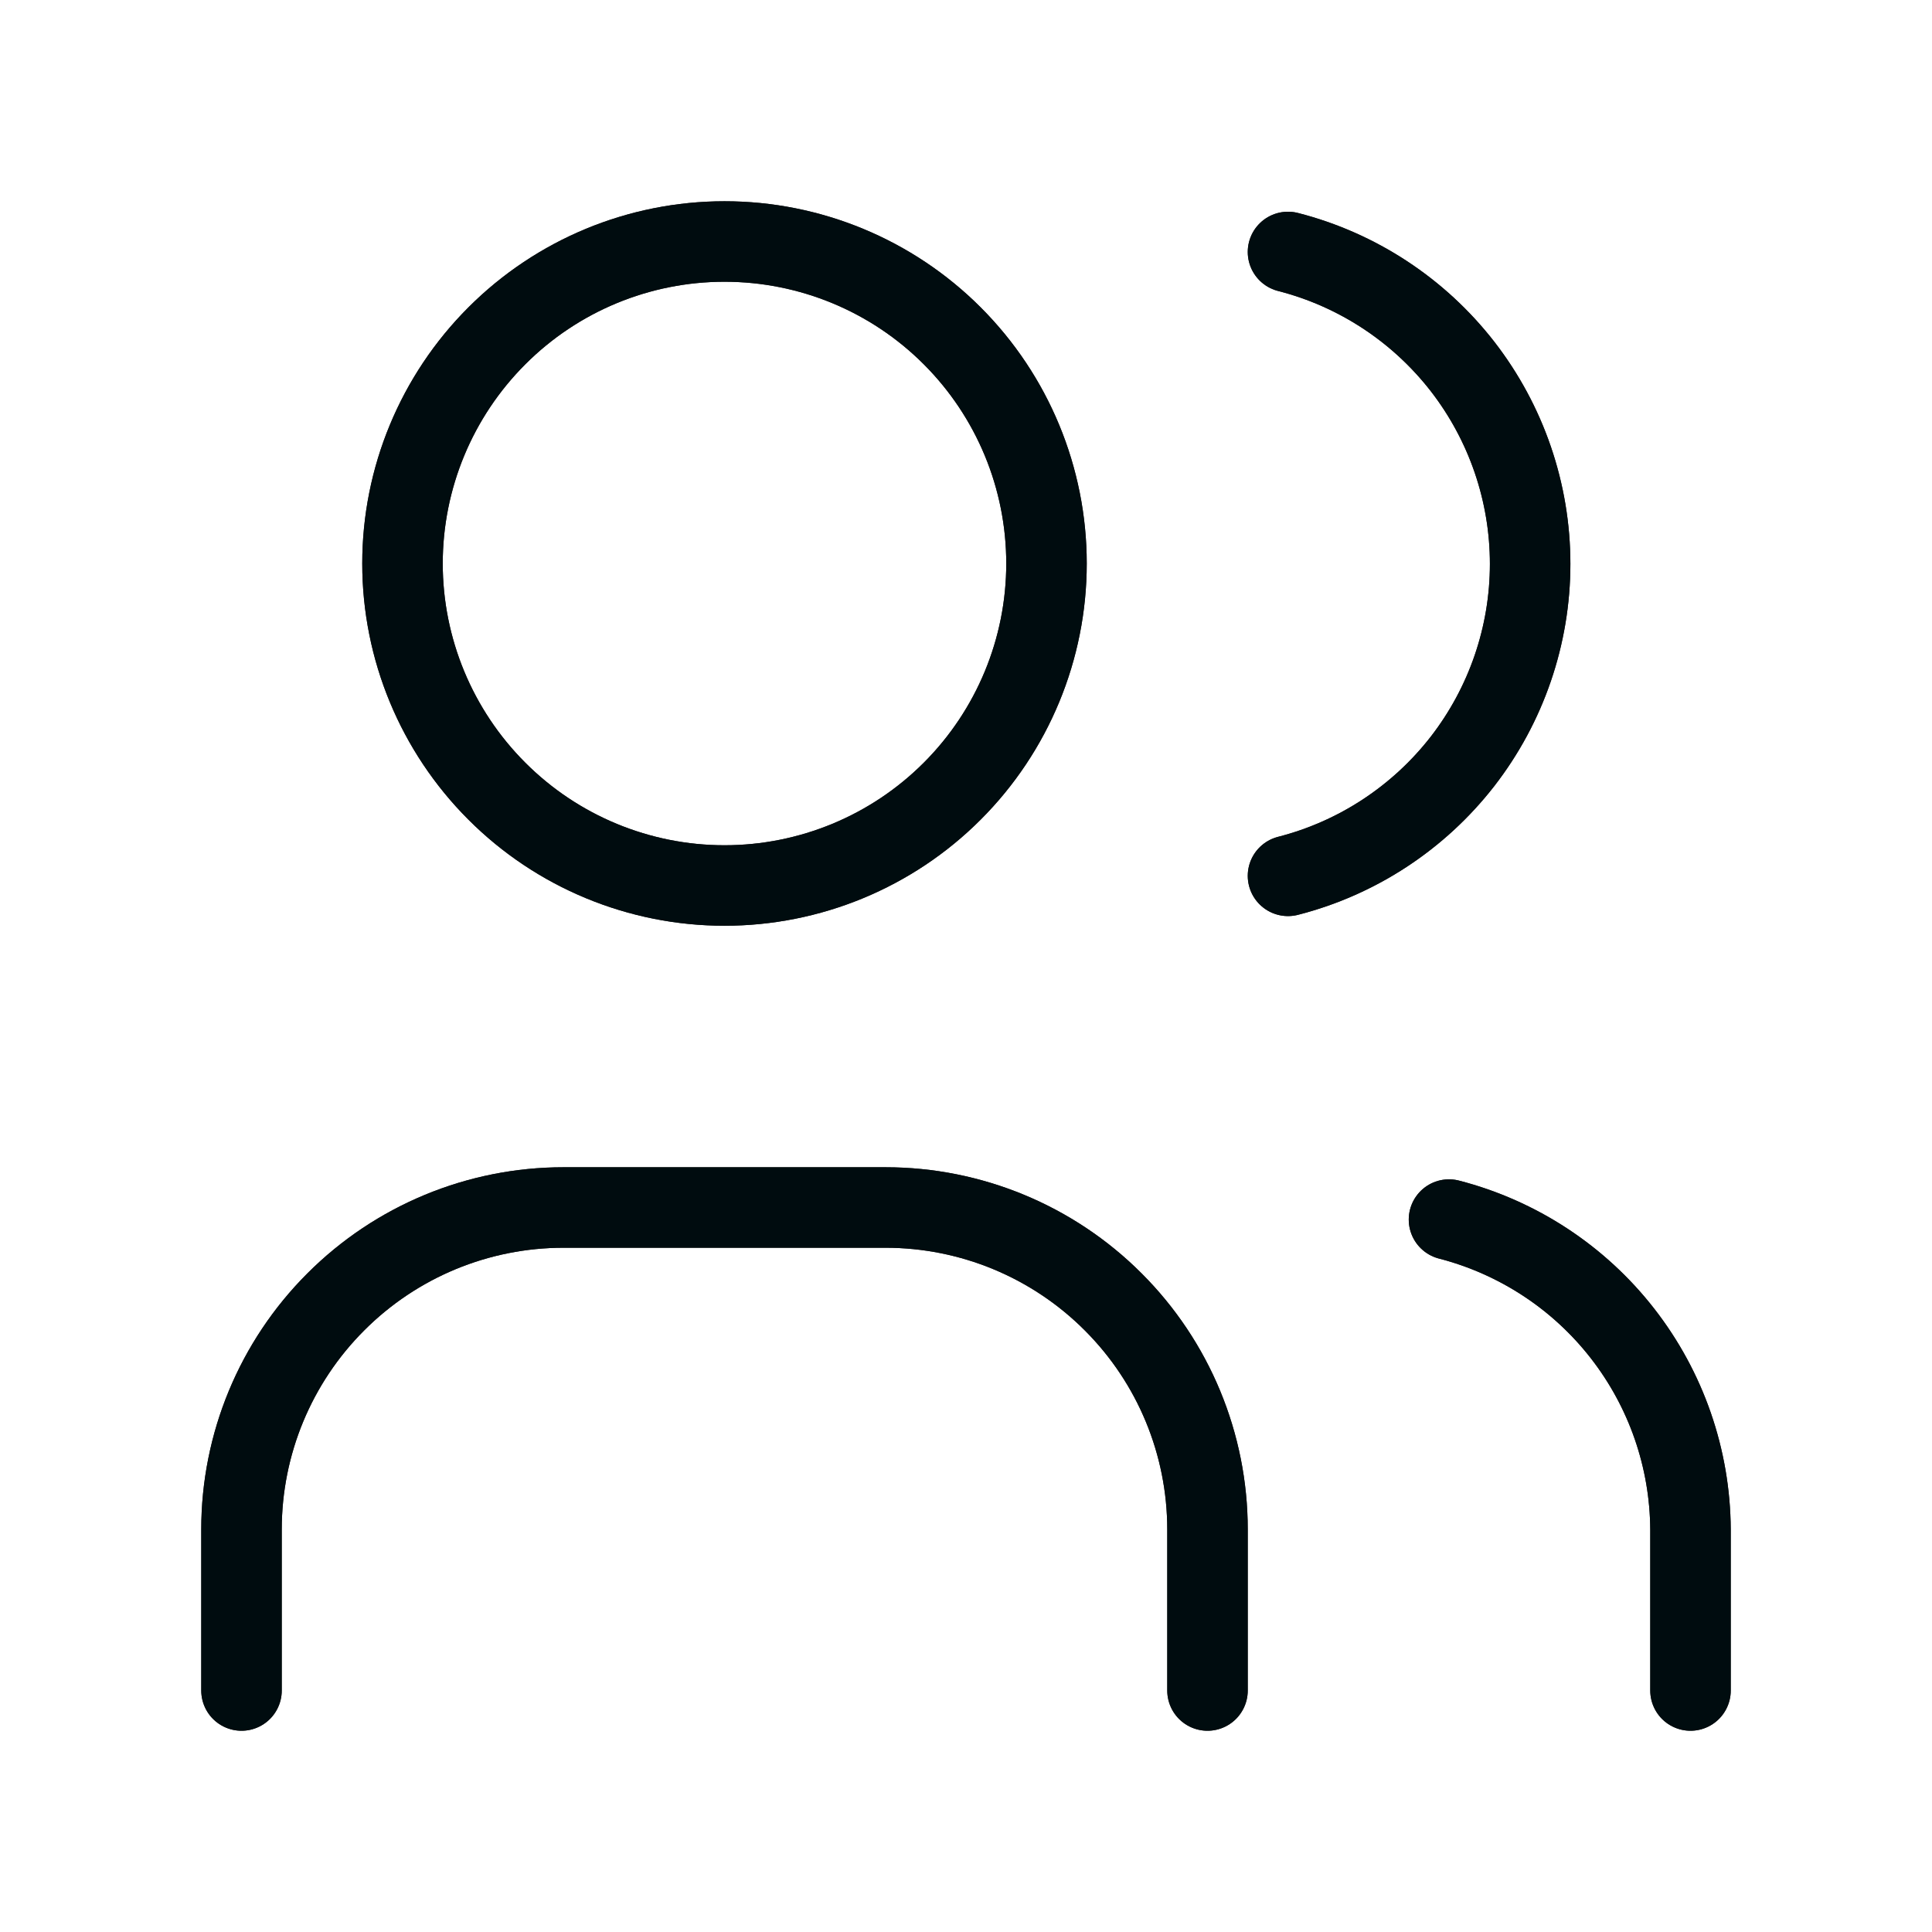
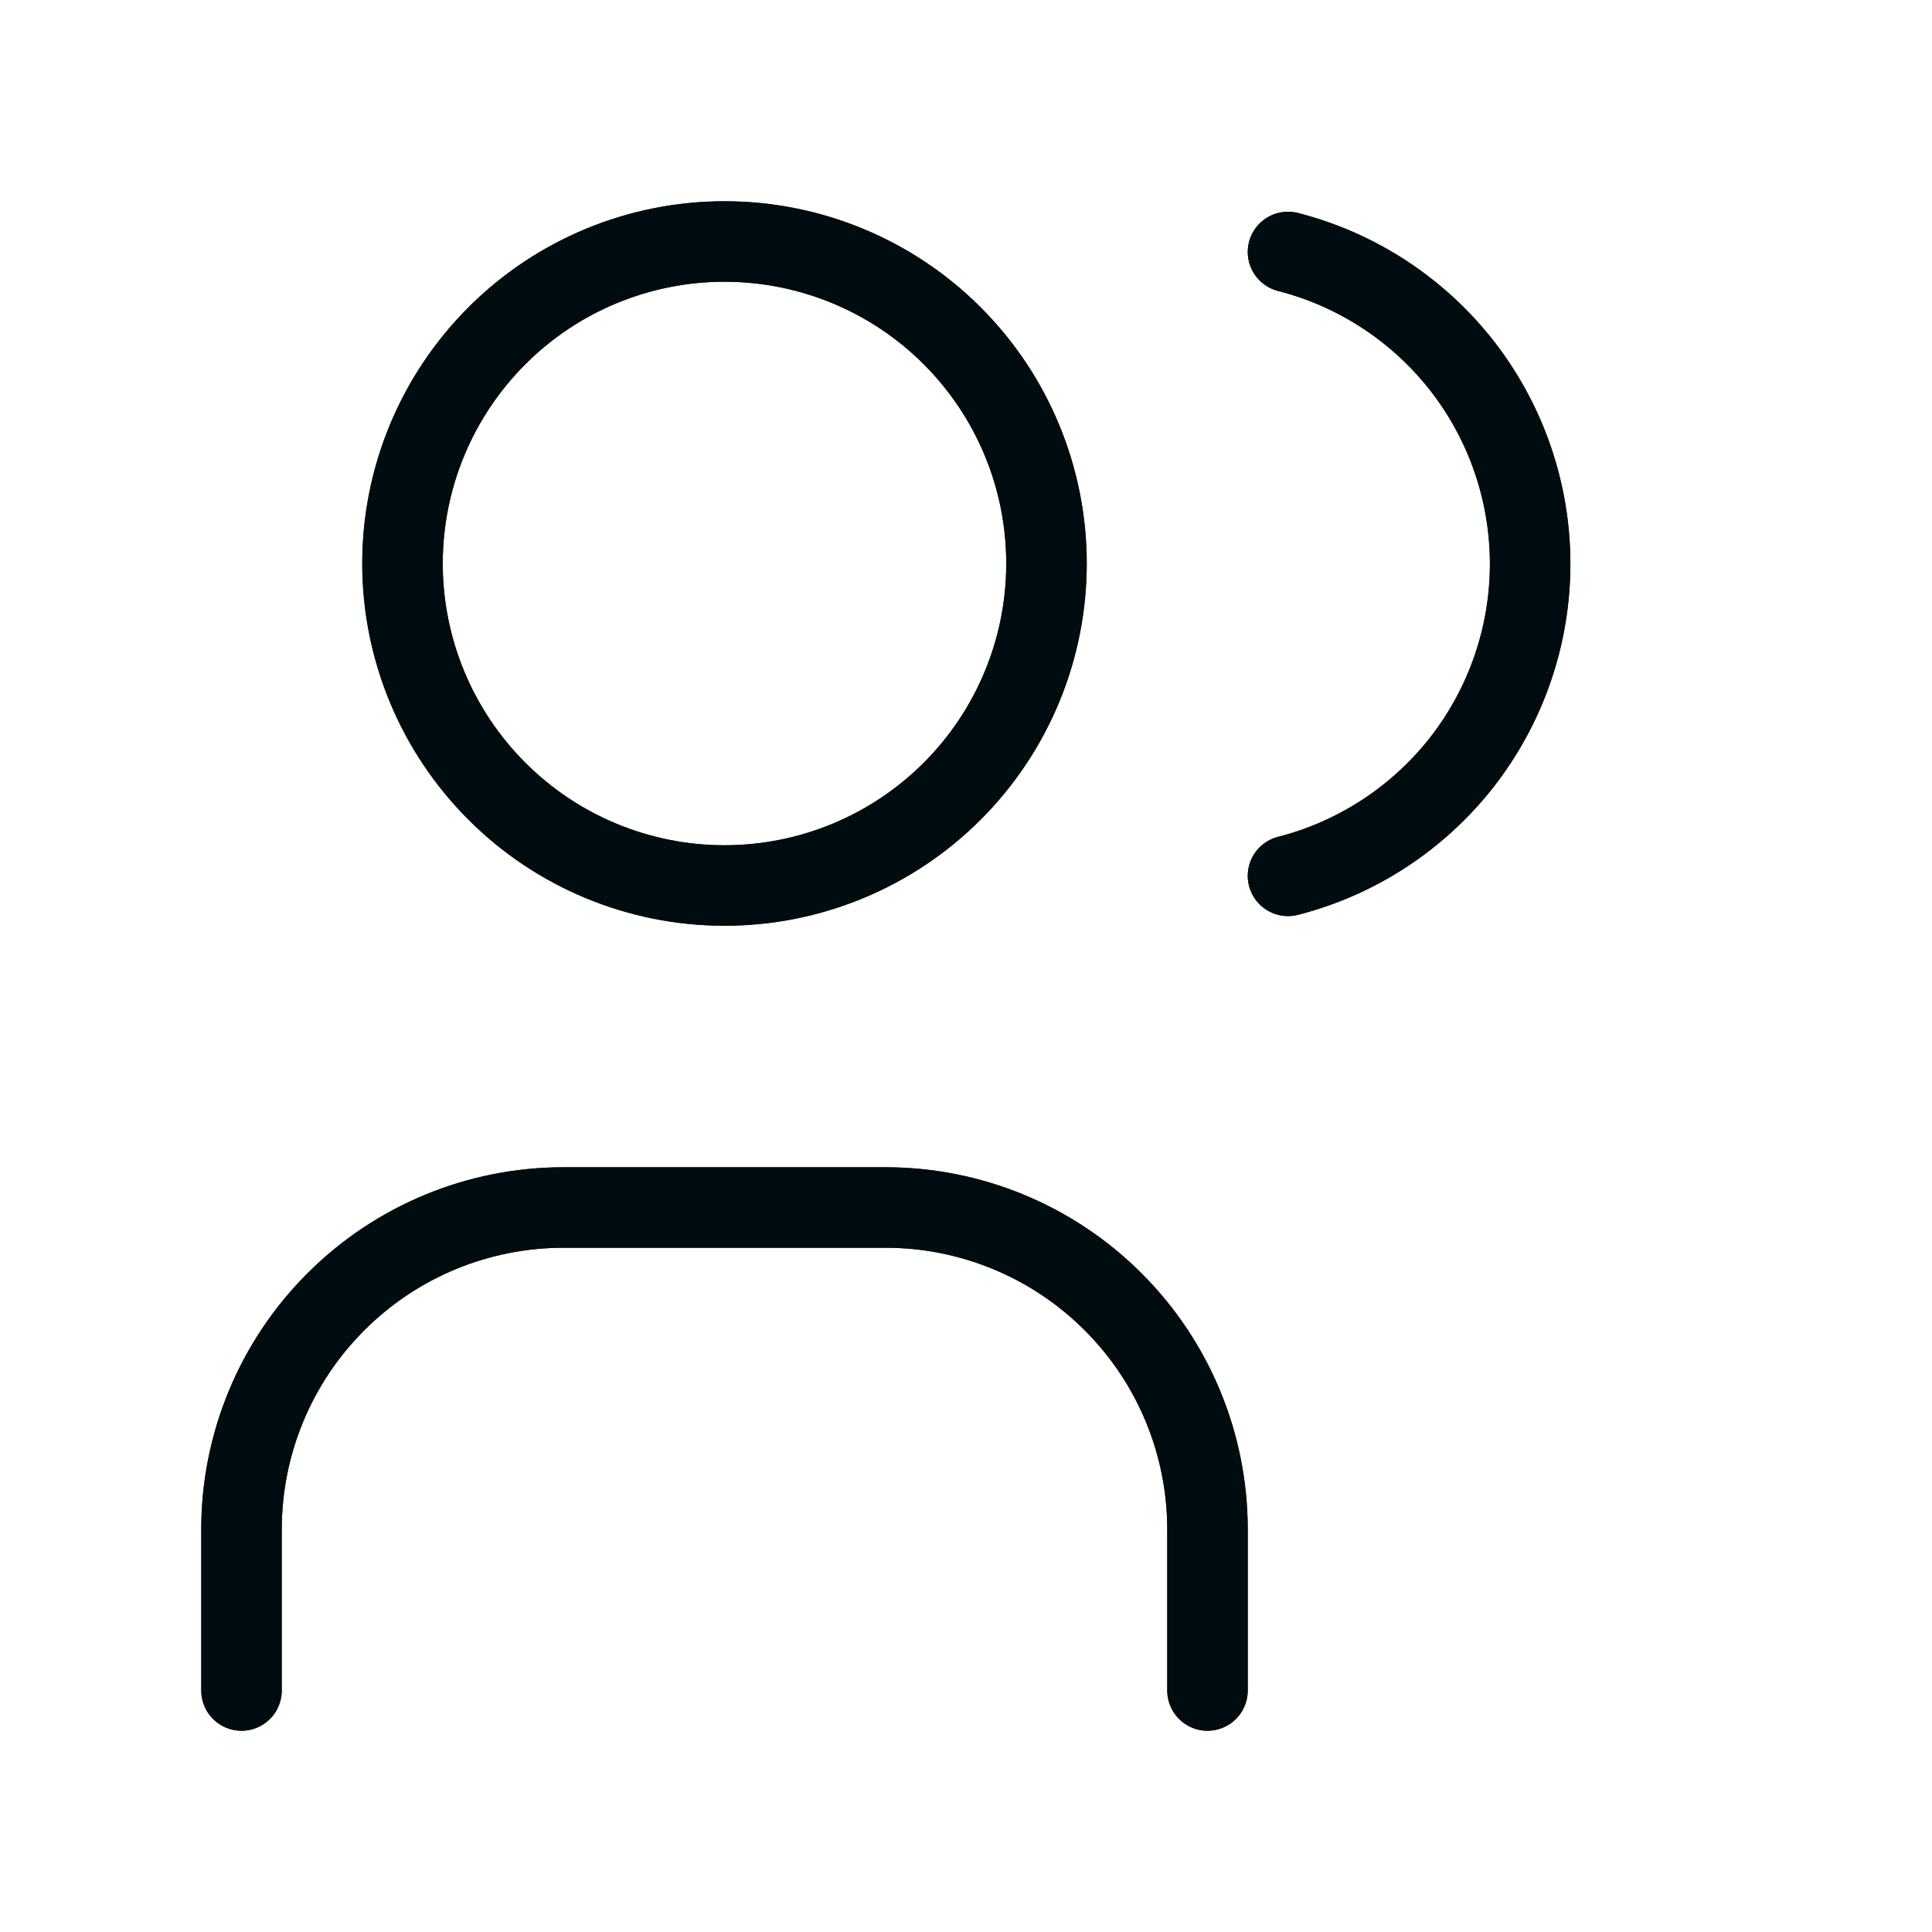
<svg xmlns="http://www.w3.org/2000/svg" width="24" height="24" viewBox="0 0 24 24" fill="none">
  <g clip-path="url(#clip0_1_26)">
    <path d="M5 7C5 8.061 5.422 9.078 6.172 9.828C6.922 10.579 7.939 11 9 11C10.061 11 11.079 10.579 11.829 9.828C12.579 9.078 13 8.061 13 7C13 5.939 12.579 4.922 11.829 4.172C11.079 3.421 10.061 3 9 3C7.939 3 6.922 3.421 6.172 4.172C5.422 4.922 5 5.939 5 7Z" stroke="#252422" stroke-linecap="round" stroke-linejoin="round" />
    <path d="M5 7C5 8.061 5.422 9.078 6.172 9.828C6.922 10.579 7.939 11 9 11C10.061 11 11.079 10.579 11.829 9.828C12.579 9.078 13 8.061 13 7C13 5.939 12.579 4.922 11.829 4.172C11.079 3.421 10.061 3 9 3C7.939 3 6.922 3.421 6.172 4.172C5.422 4.922 5 5.939 5 7Z" stroke="#000C0F" stroke-linecap="round" stroke-linejoin="round" />
    <path d="M3 21V19C3 17.939 3.421 16.922 4.172 16.172C4.922 15.421 5.939 15 7 15H11C12.061 15 13.078 15.421 13.828 16.172C14.579 16.922 15 17.939 15 19V21" stroke="#252422" stroke-linecap="round" stroke-linejoin="round" />
    <path d="M3 21V19C3 17.939 3.421 16.922 4.172 16.172C4.922 15.421 5.939 15 7 15H11C12.061 15 13.078 15.421 13.828 16.172C14.579 16.922 15 17.939 15 19V21" stroke="#000C0F" stroke-linecap="round" stroke-linejoin="round" />
    <path d="M16 3.13C16.86 3.35 17.623 3.851 18.168 4.552C18.712 5.254 19.008 6.117 19.008 7.005C19.008 7.893 18.712 8.756 18.168 9.458C17.623 10.159 16.86 10.66 16 10.88" stroke="#252422" stroke-linecap="round" stroke-linejoin="round" />
    <path d="M16 3.13C16.86 3.35 17.623 3.851 18.168 4.552C18.712 5.254 19.008 6.117 19.008 7.005C19.008 7.893 18.712 8.756 18.168 9.458C17.623 10.159 16.86 10.66 16 10.88" stroke="#000C0F" stroke-linecap="round" stroke-linejoin="round" />
-     <path d="M21 21V19C20.995 18.117 20.698 17.261 20.155 16.564C19.613 15.868 18.855 15.371 18 15.15" stroke="#252422" stroke-linecap="round" stroke-linejoin="round" />
-     <path d="M21 21V19C20.995 18.117 20.698 17.261 20.155 16.564C19.613 15.868 18.855 15.371 18 15.15" stroke="#000C0F" stroke-linecap="round" stroke-linejoin="round" />
  </g>
  <defs>
    <clipPath id="clip0_1_26">
      <rect width="24" height="24" fill="white" />
    </clipPath>
  </defs>
</svg>